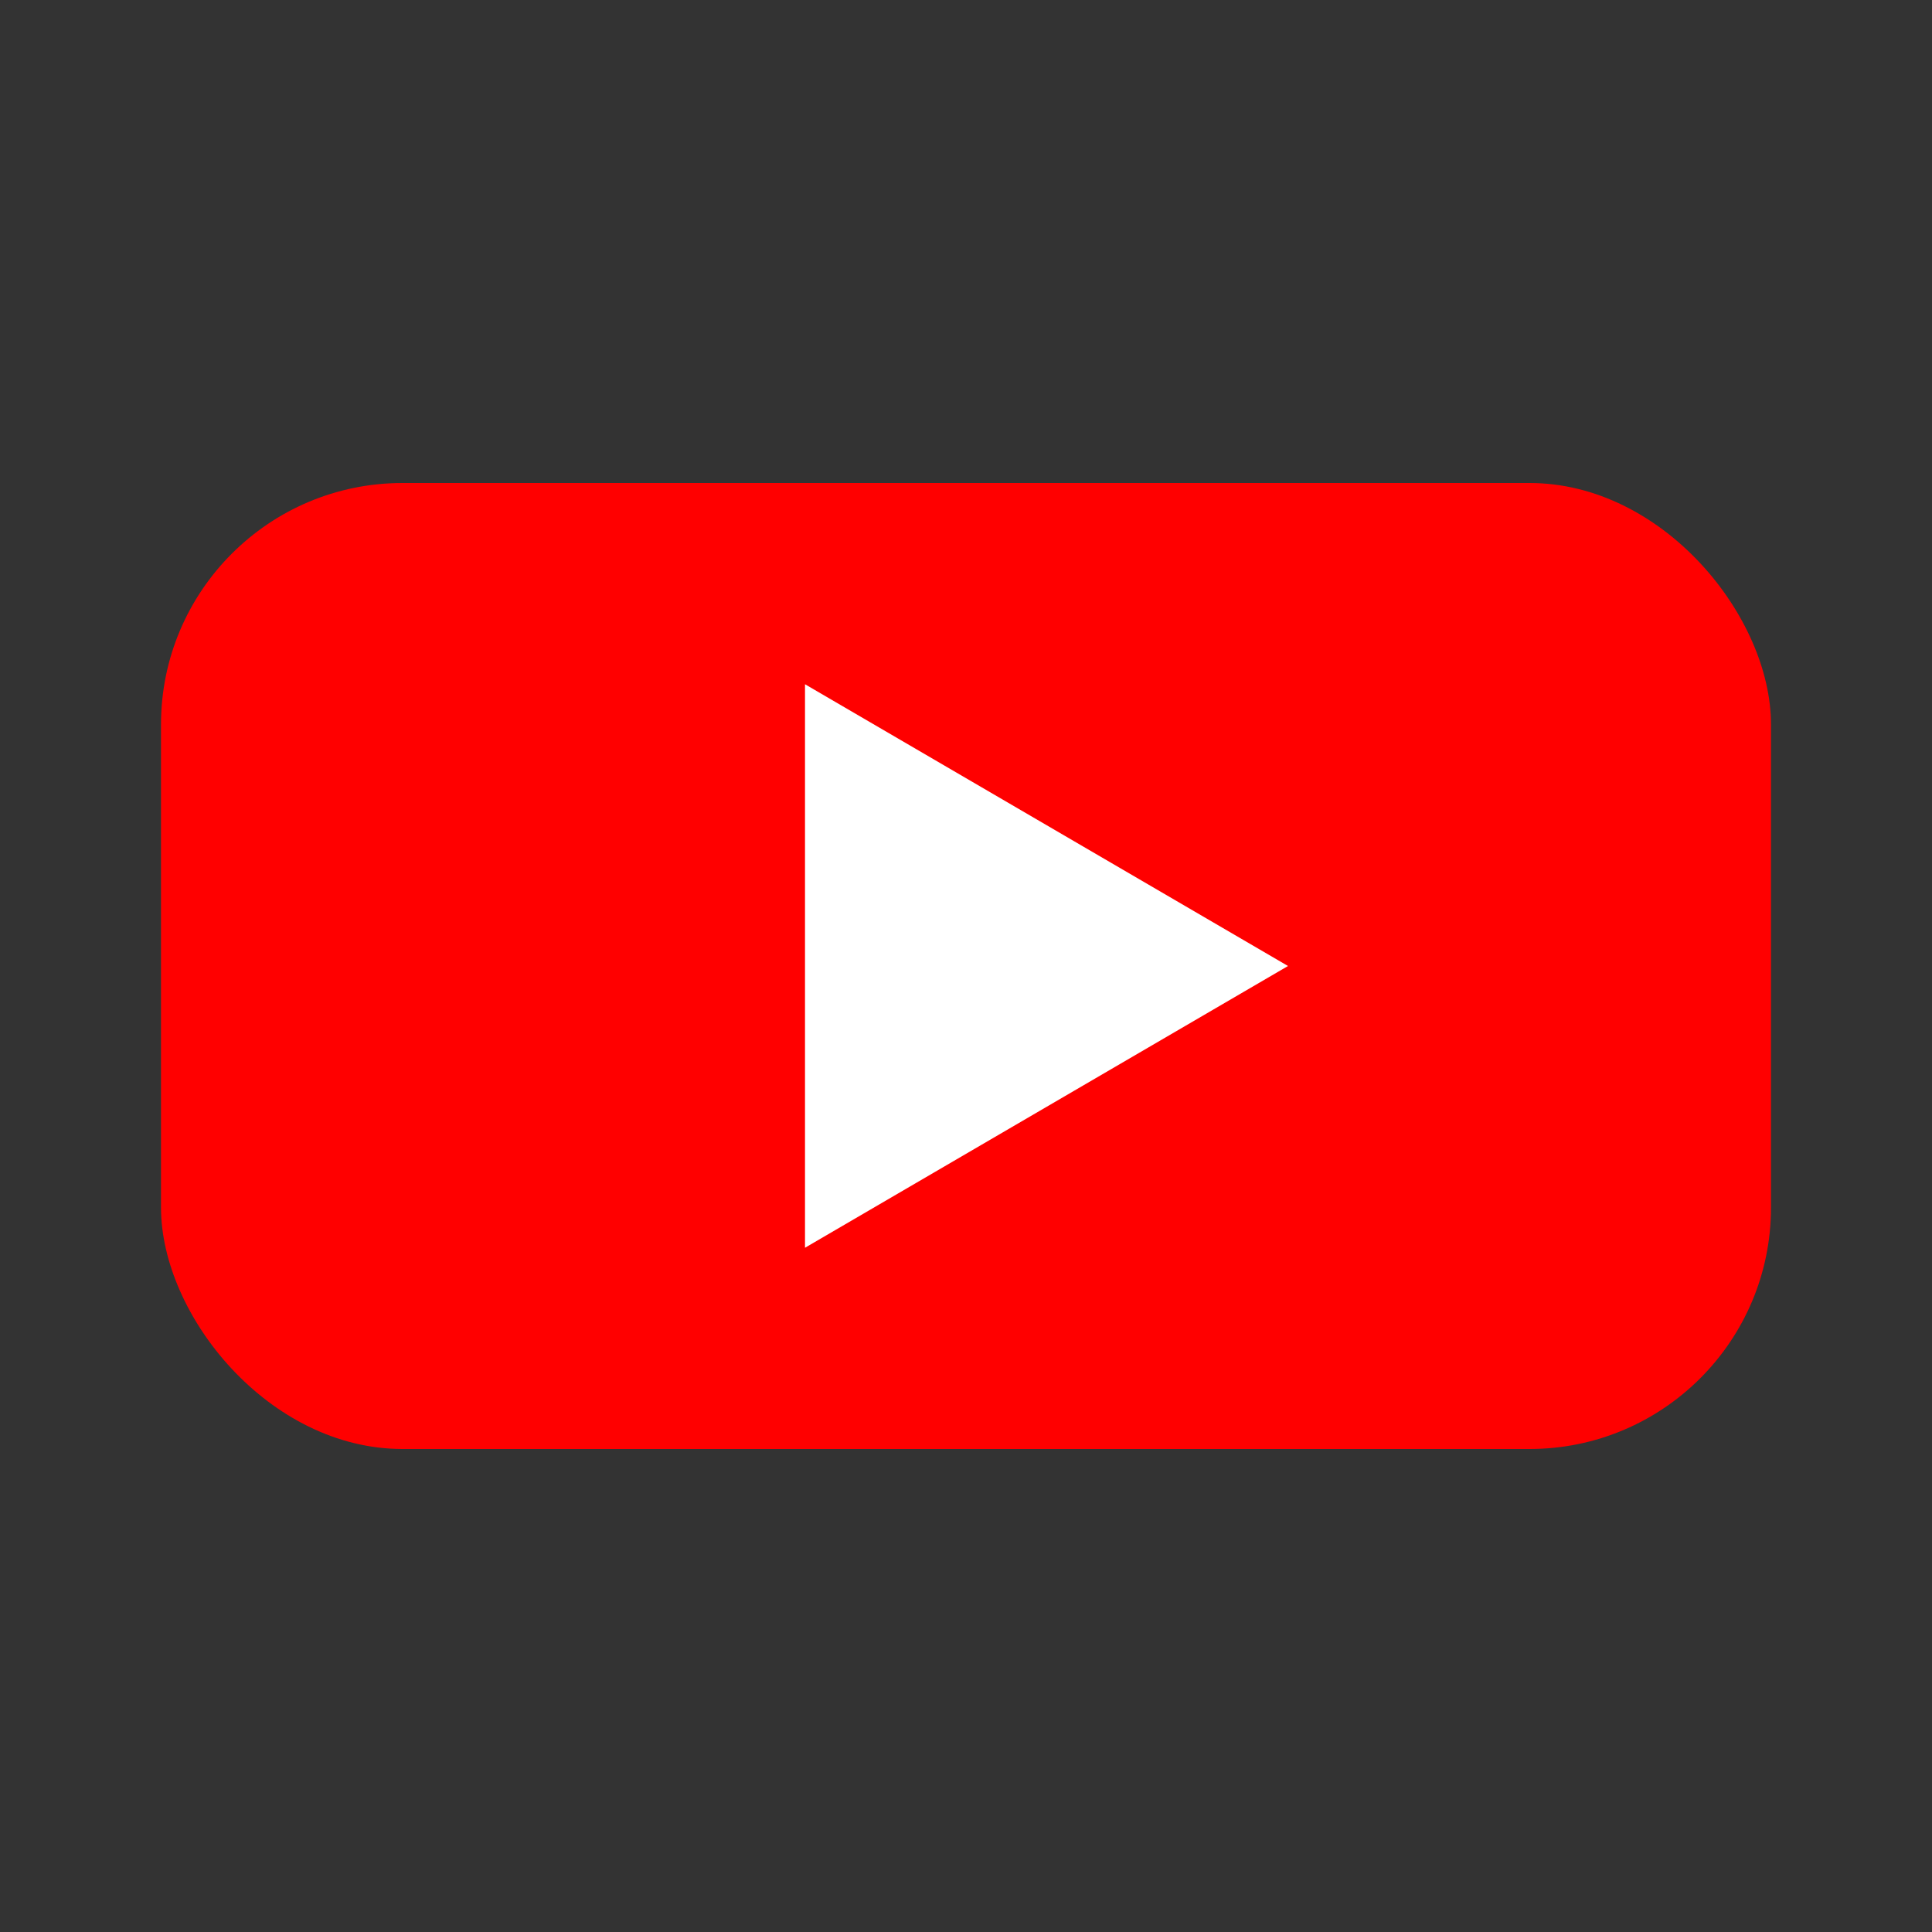
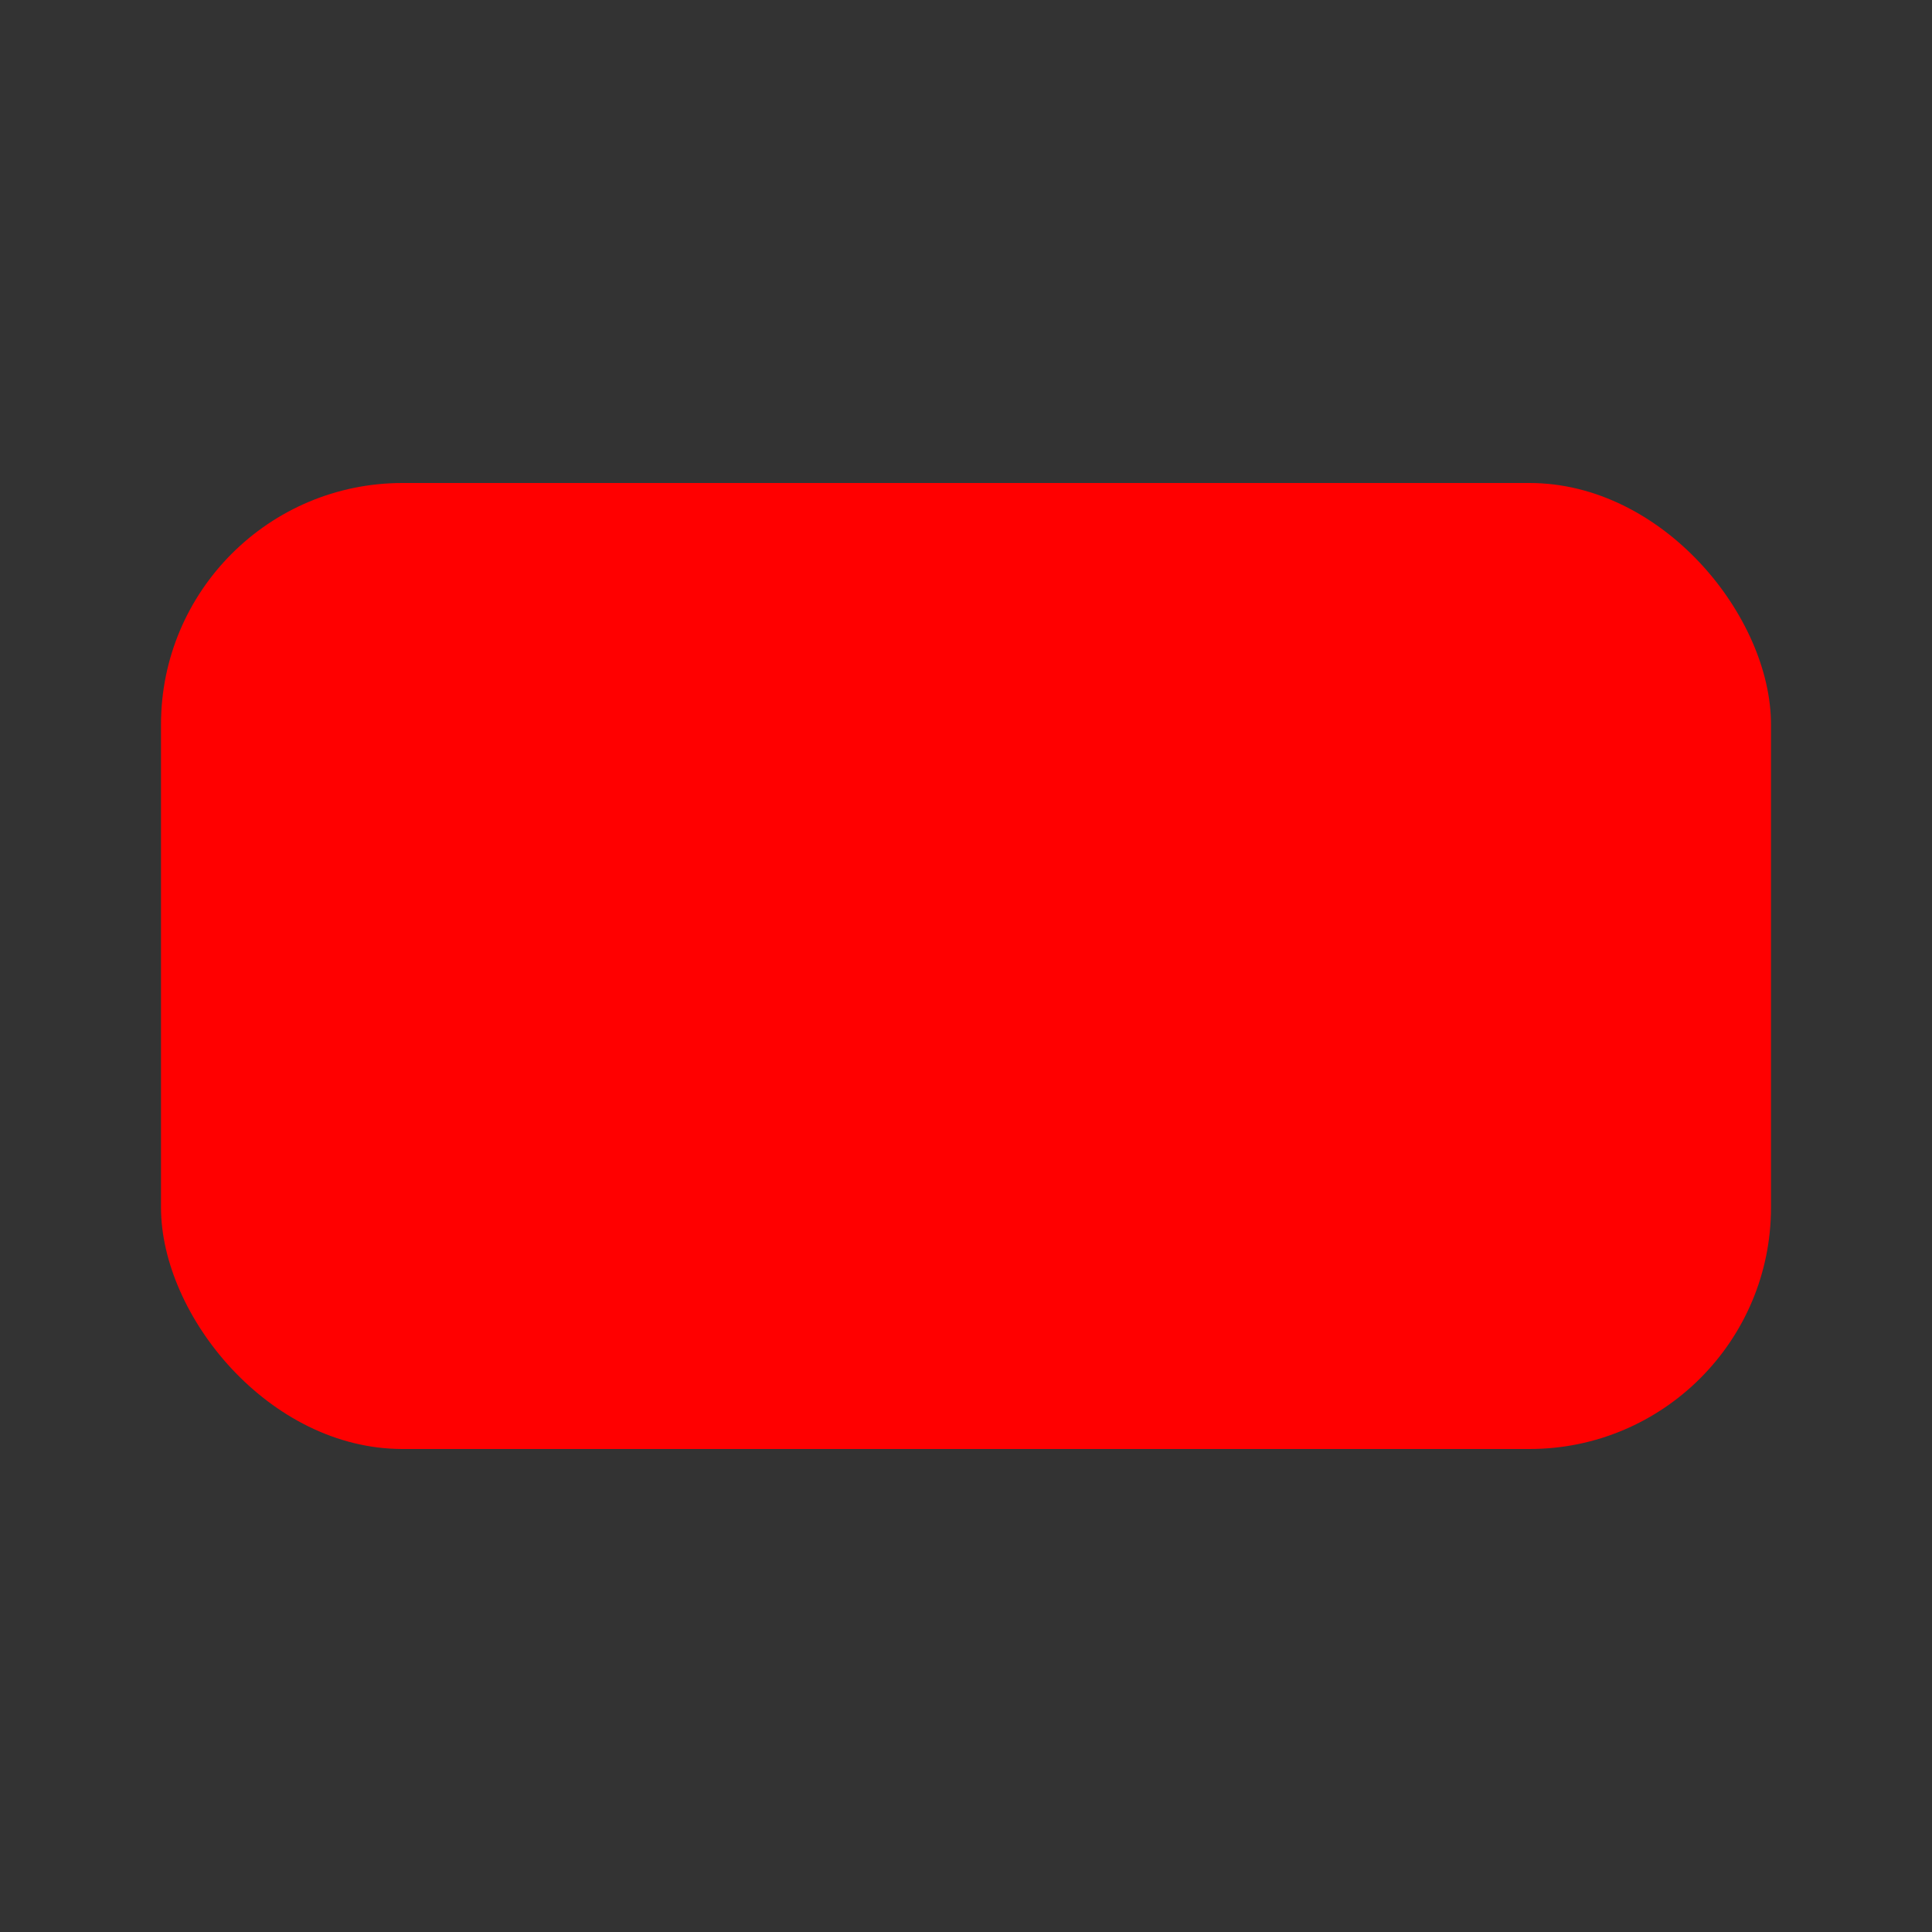
<svg xmlns="http://www.w3.org/2000/svg" width="24" height="24" viewBox="0 0 24 24" fill="none">
  <rect x="0" y="0" width="24" height="24" fill="#333333" stroke="none" />
  <rect x="2" y="6" width="20" height="12" rx="3" ry="3" fill="#ff0000" />
-   <path d="M10 8.5 L16 12 L10 15.5 V8.5 Z" fill="white" />
</svg>